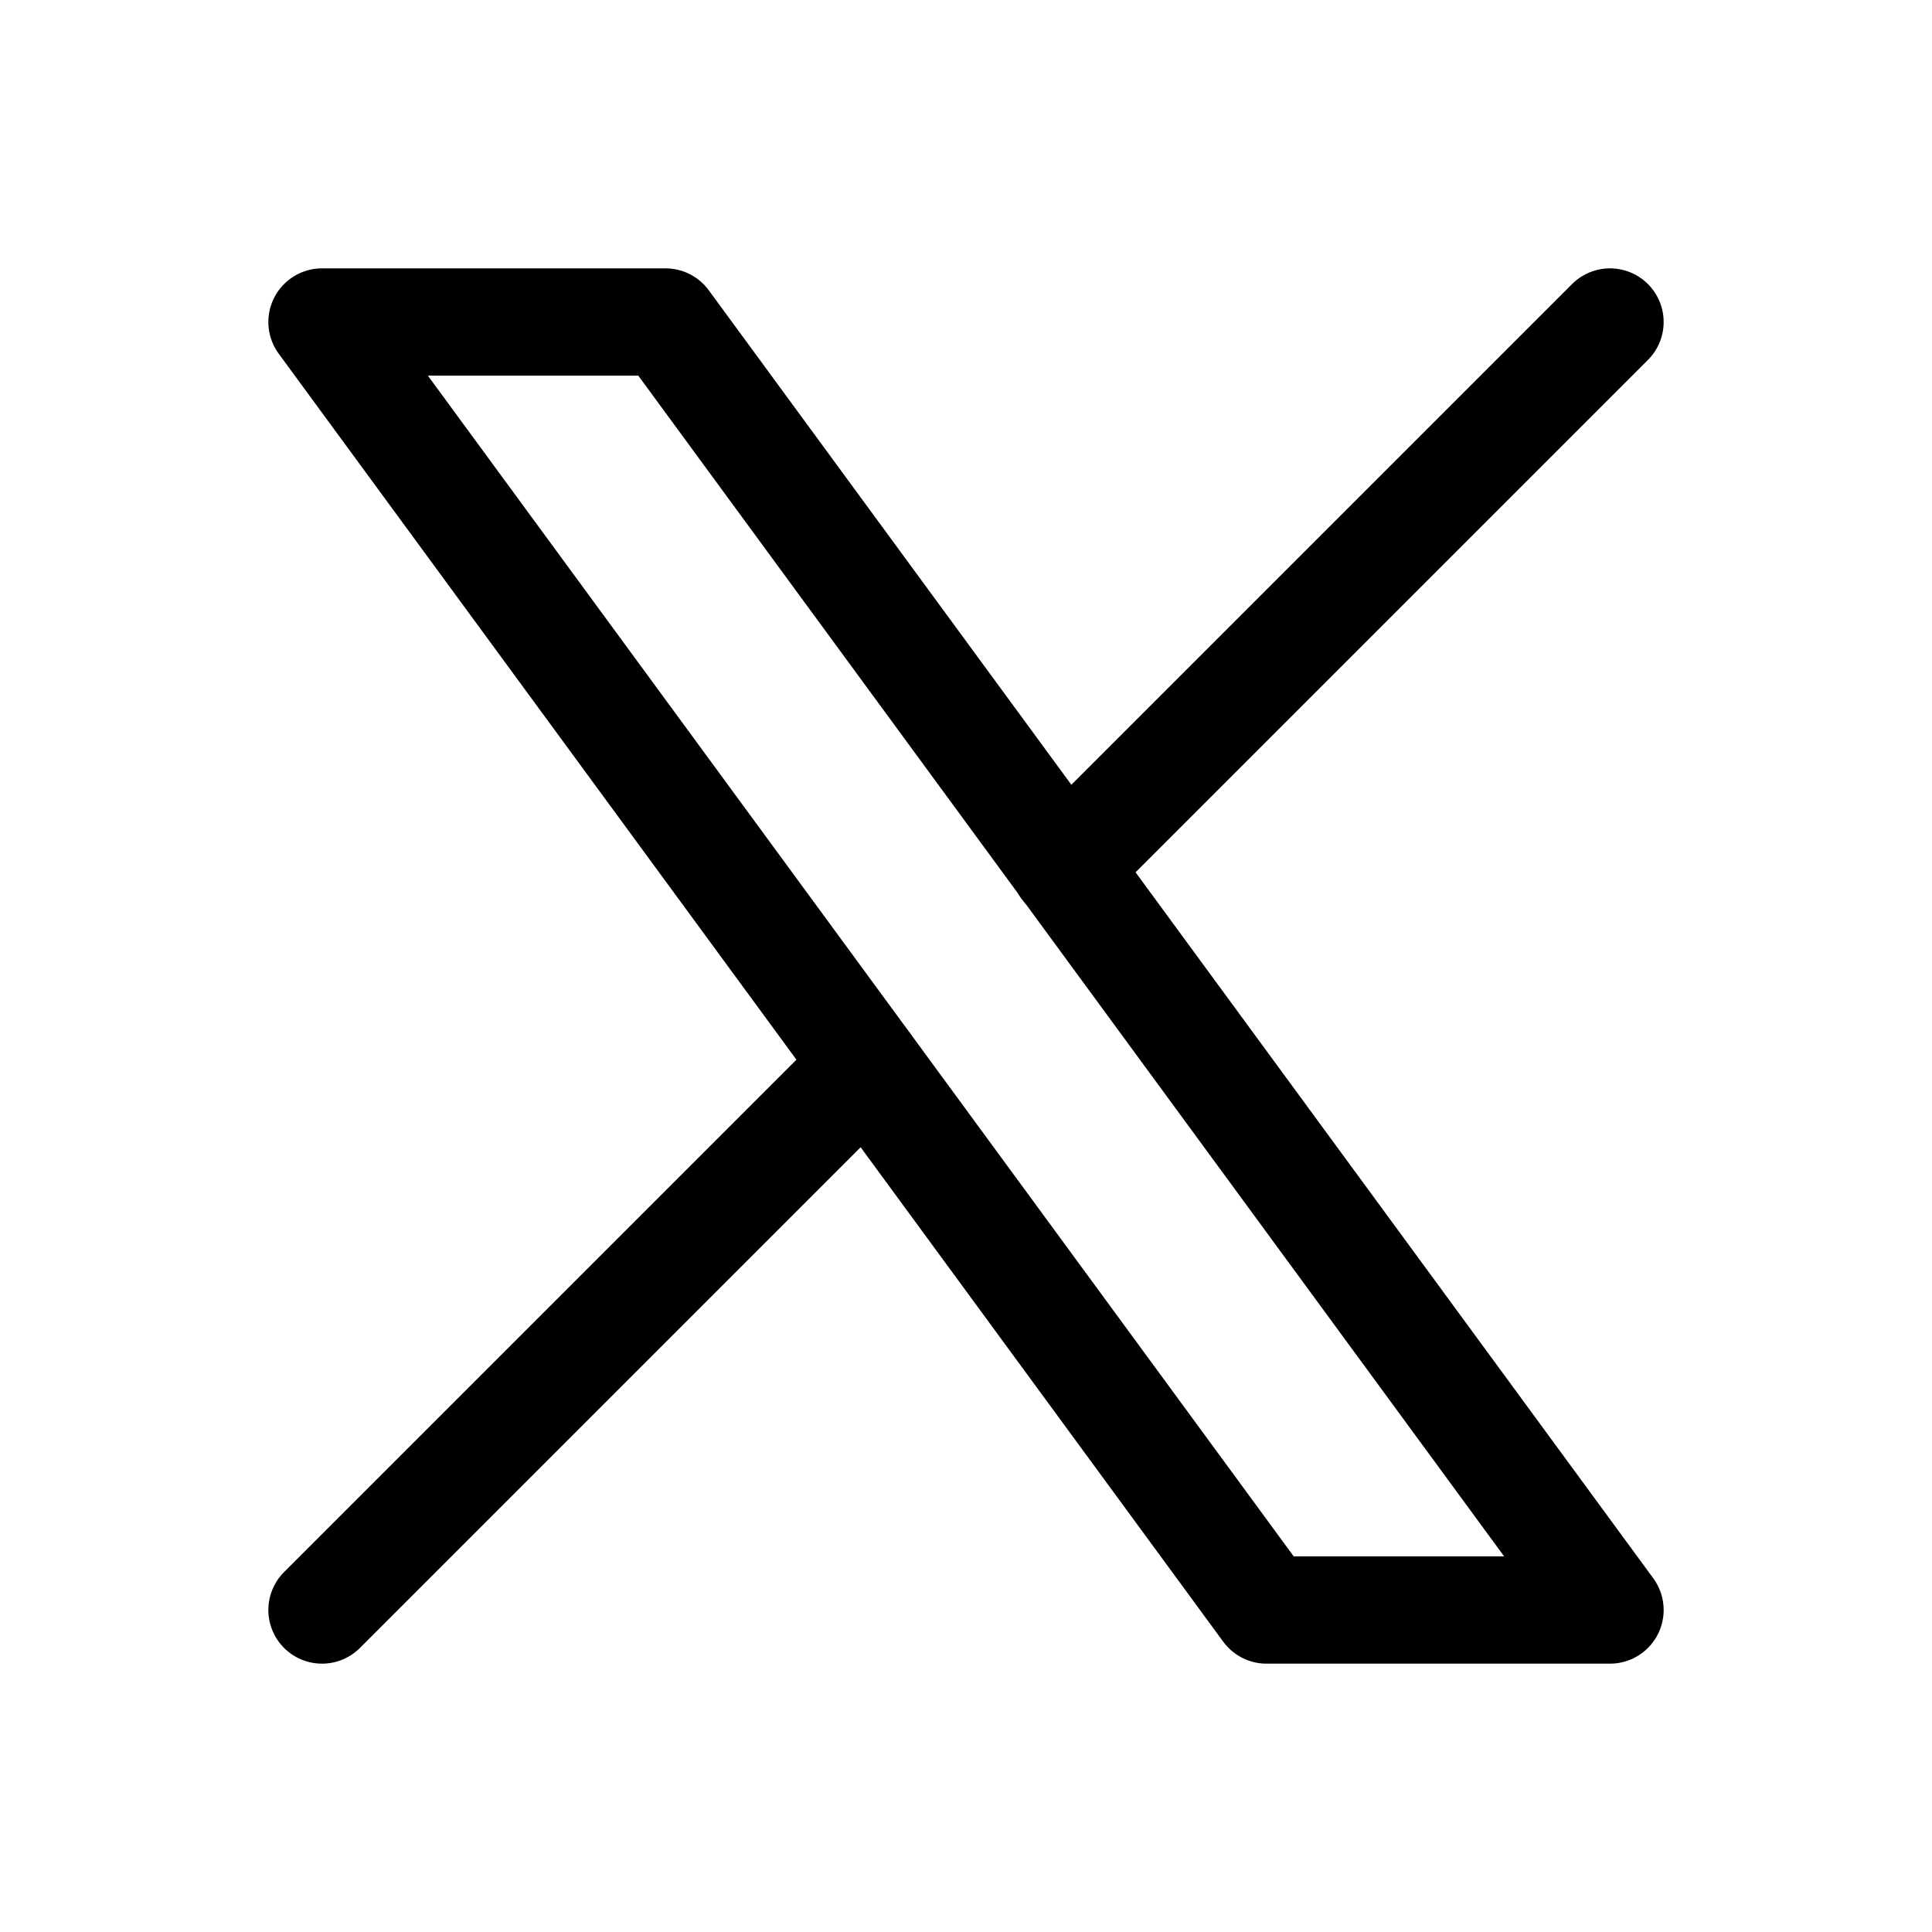
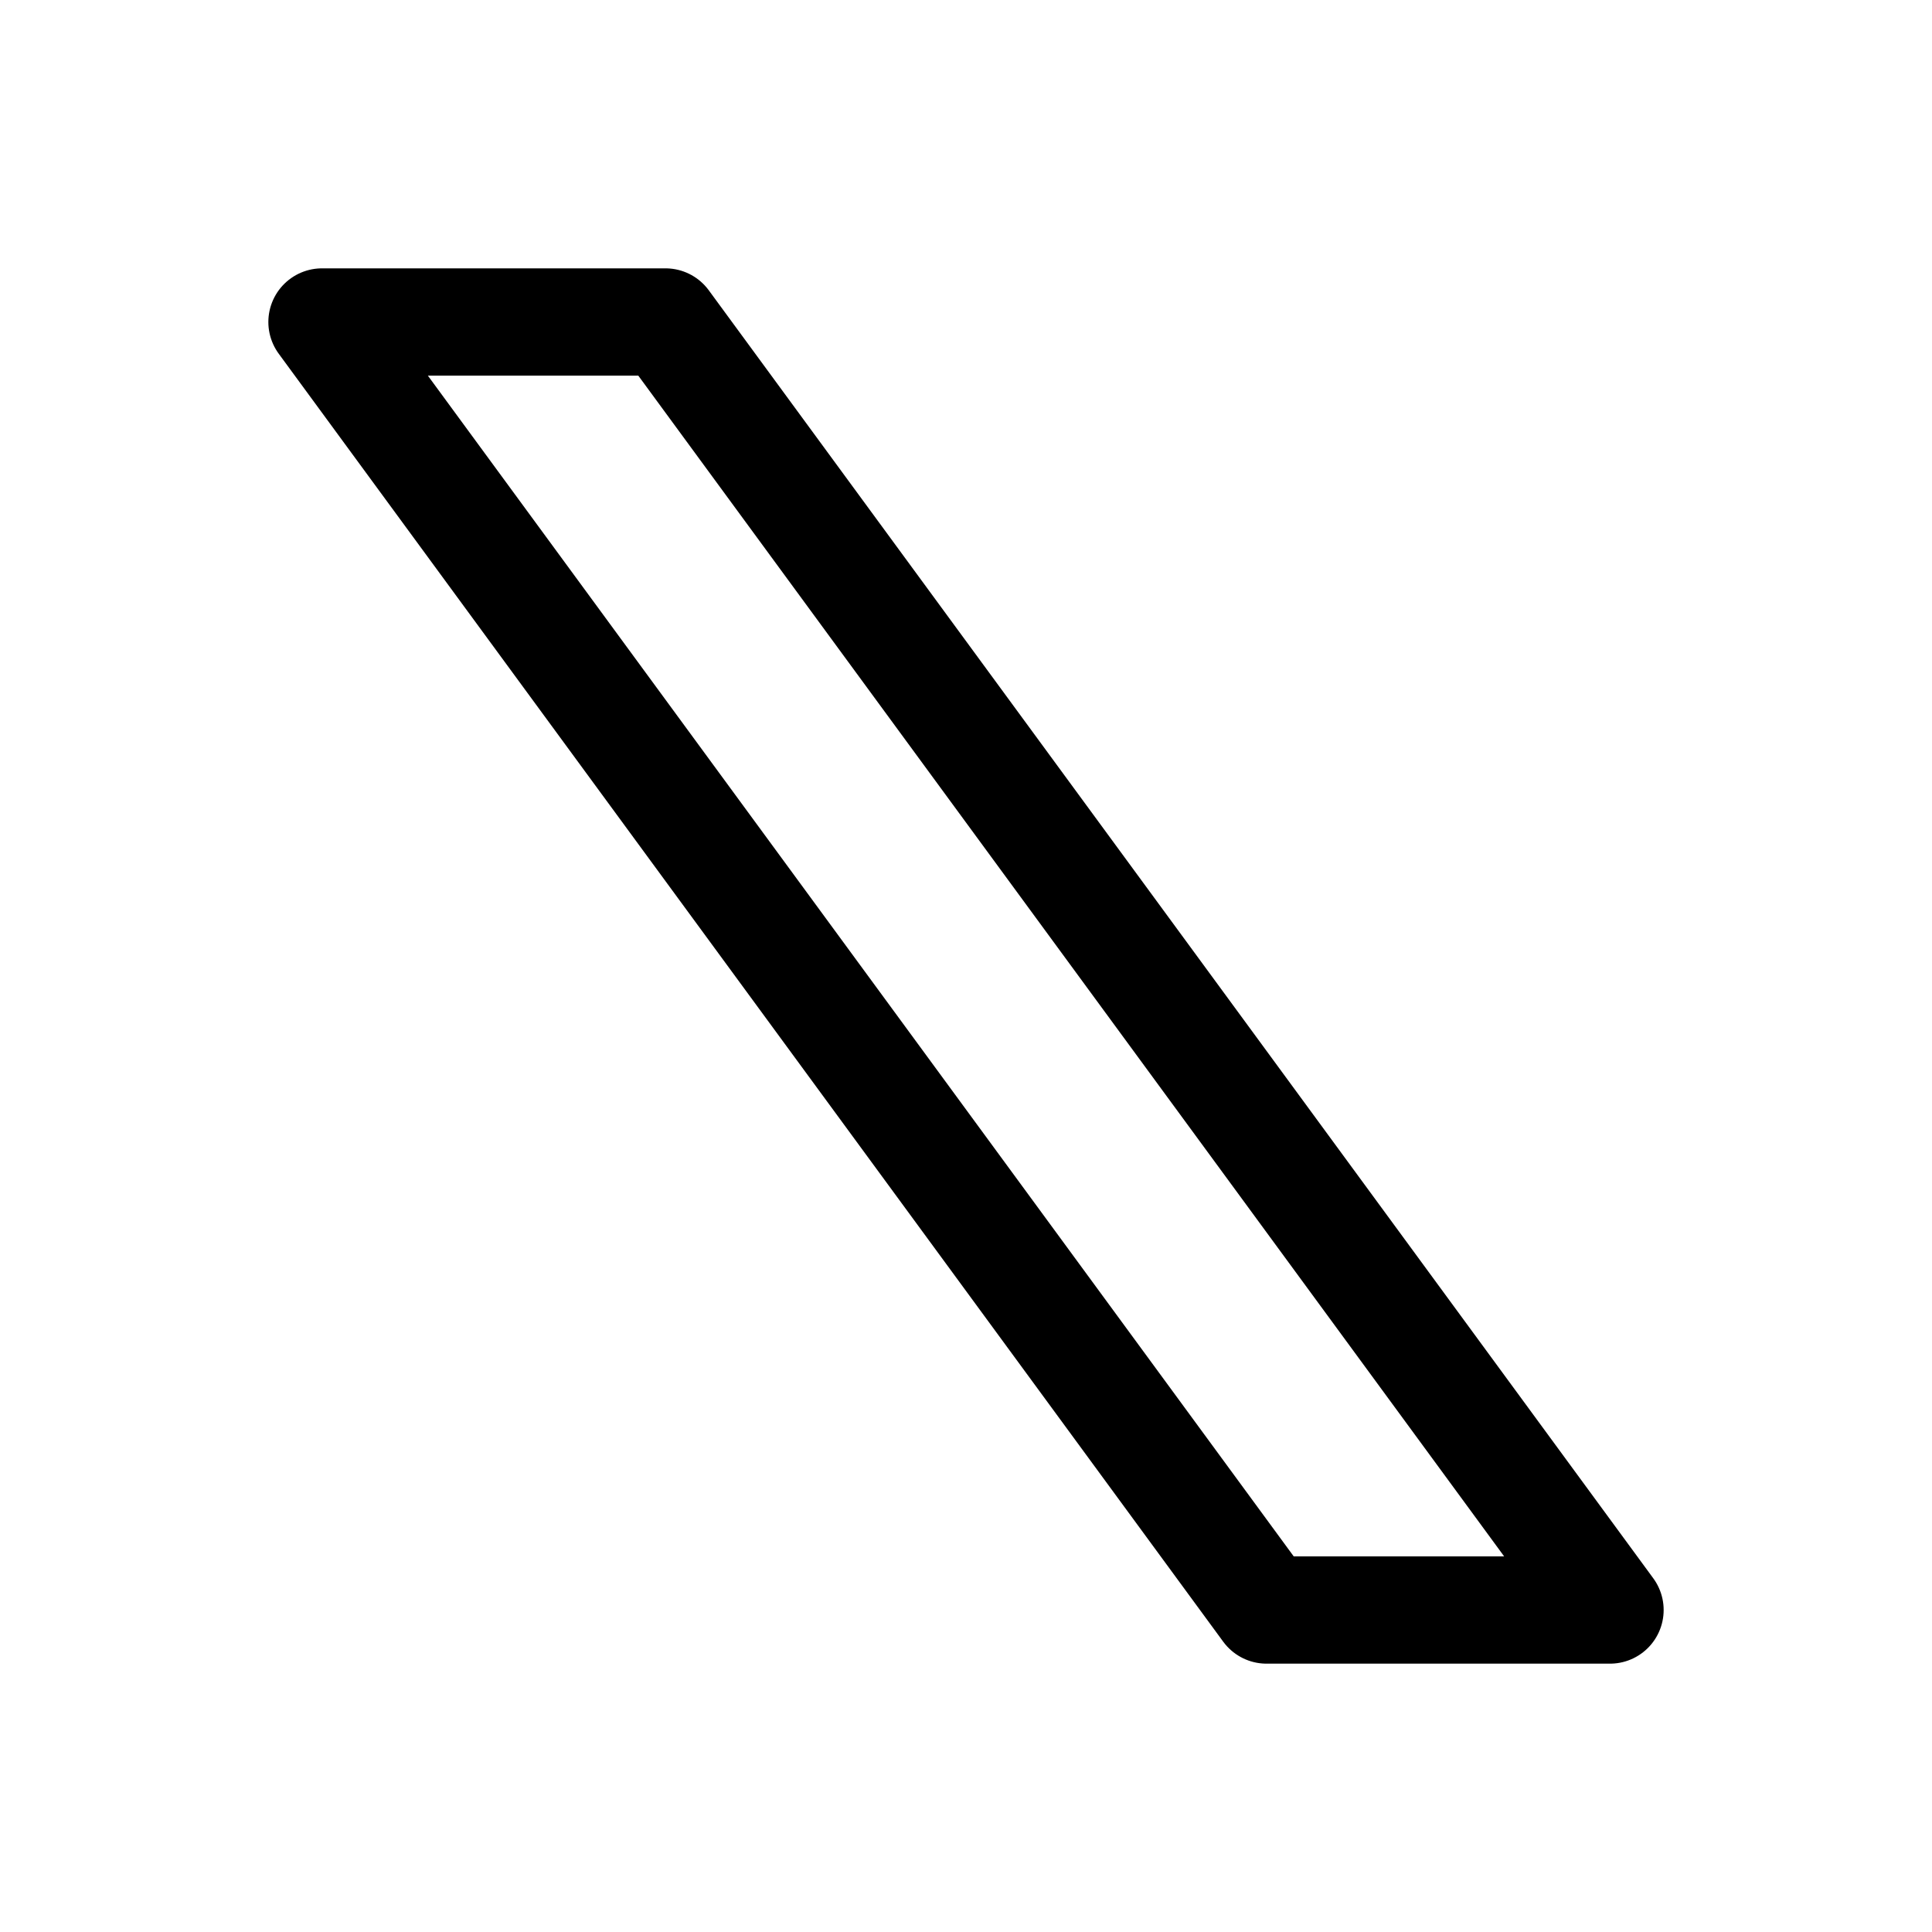
<svg xmlns="http://www.w3.org/2000/svg" width="24" height="24" viewBox="0 0 24 24" fill="none">
  <path d="M4 4L15.733 20H20L8.267 4H4Z" stroke="black" stroke-width="1.333" stroke-linecap="round" stroke-linejoin="round" />
-   <path d="M4 20L10.768 13.232M13.228 10.772L20 4" stroke="black" stroke-width="1.333" stroke-linecap="round" stroke-linejoin="round" />
</svg>